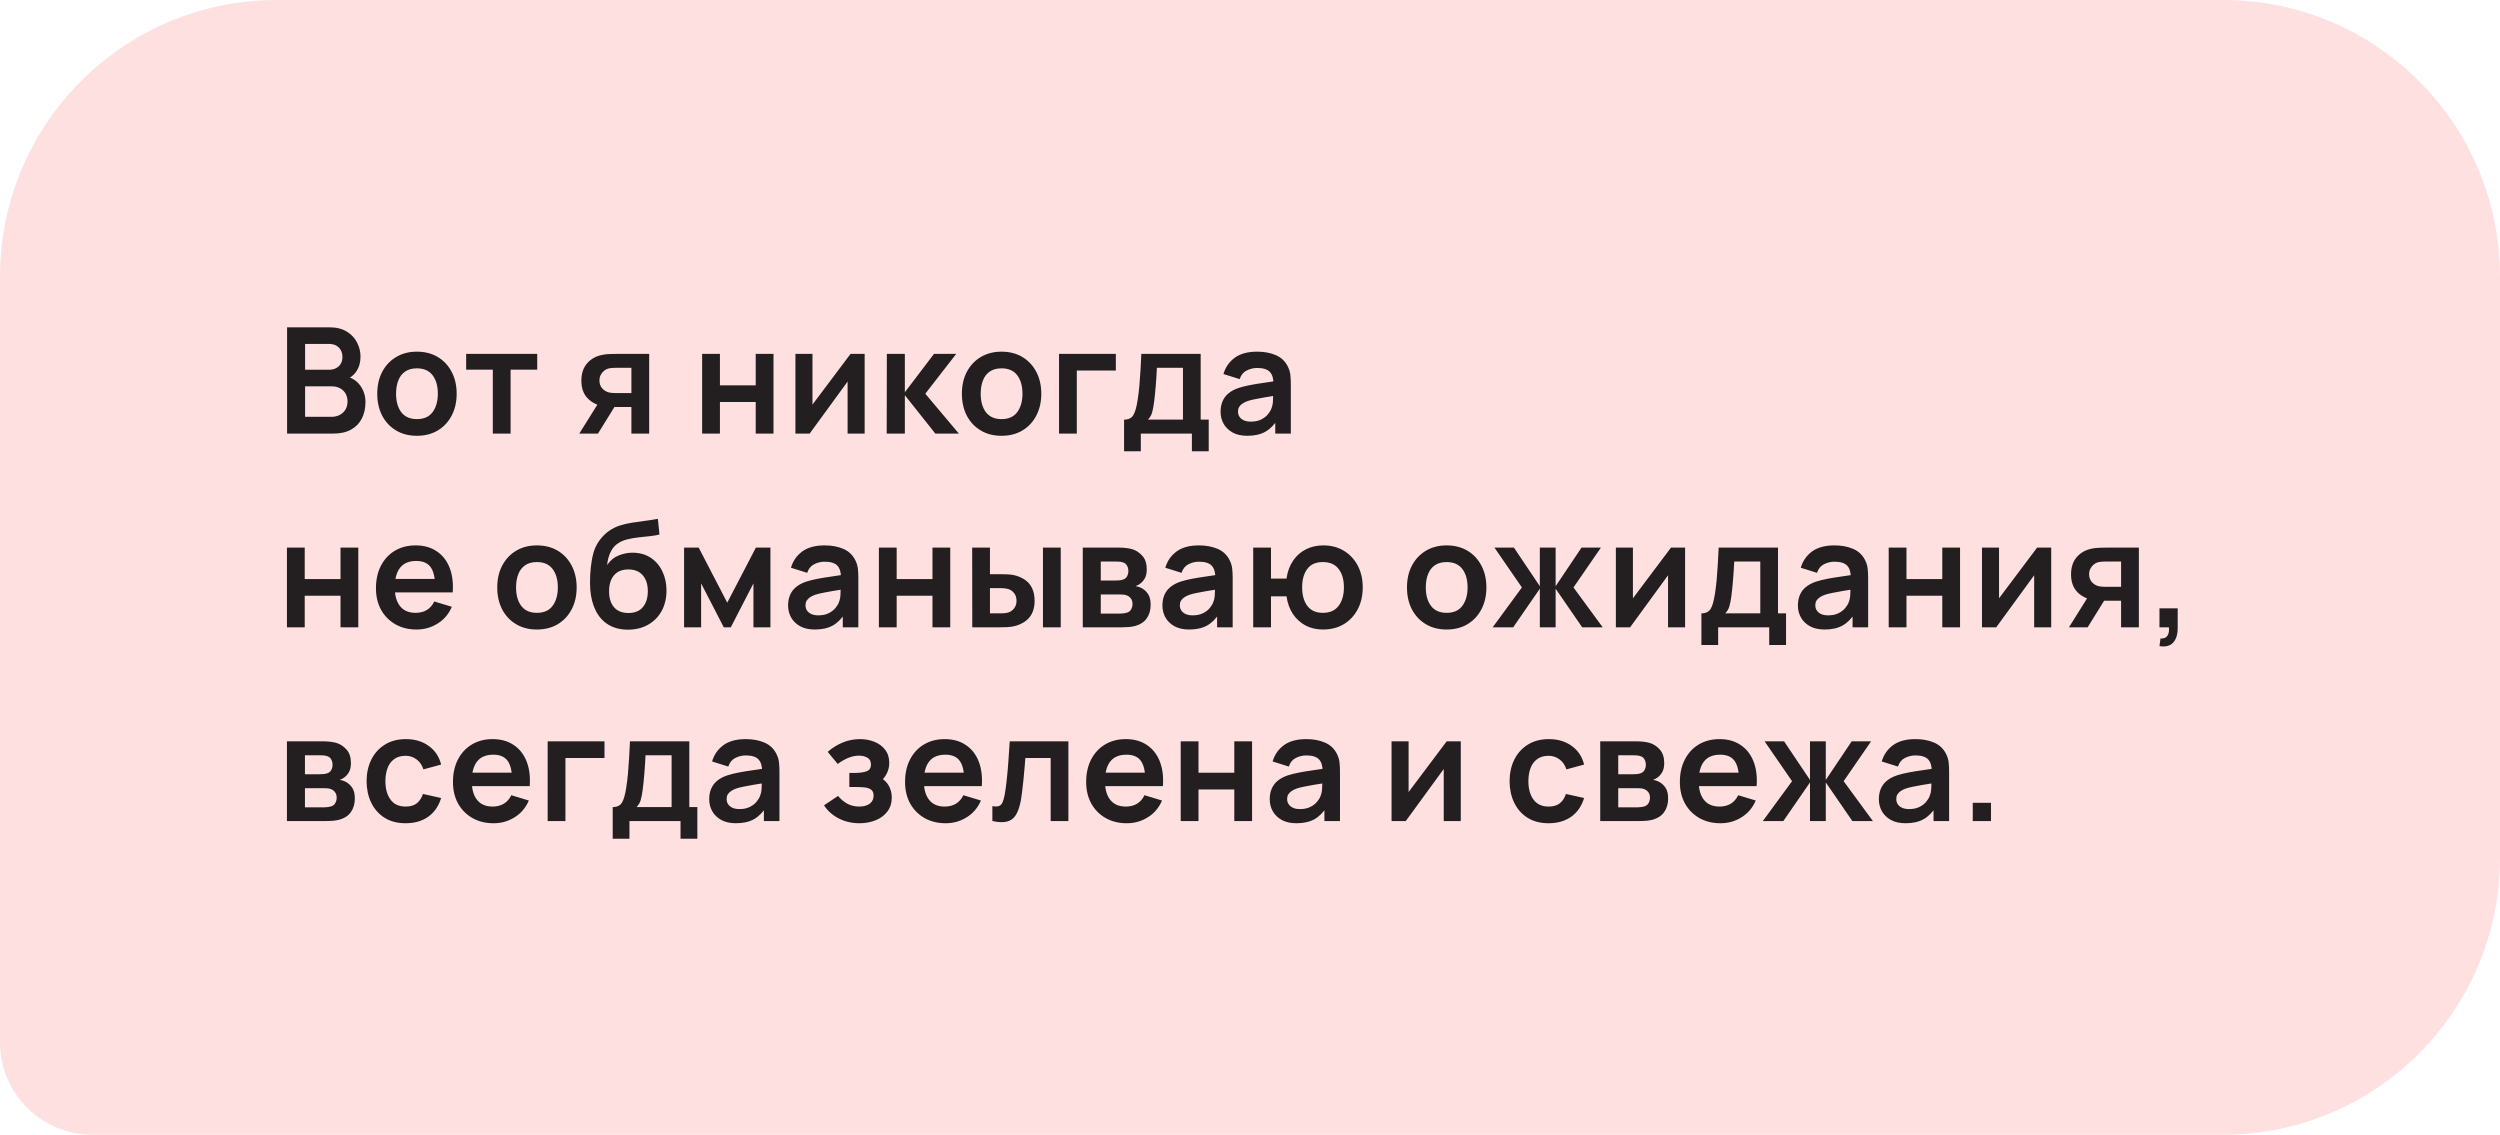
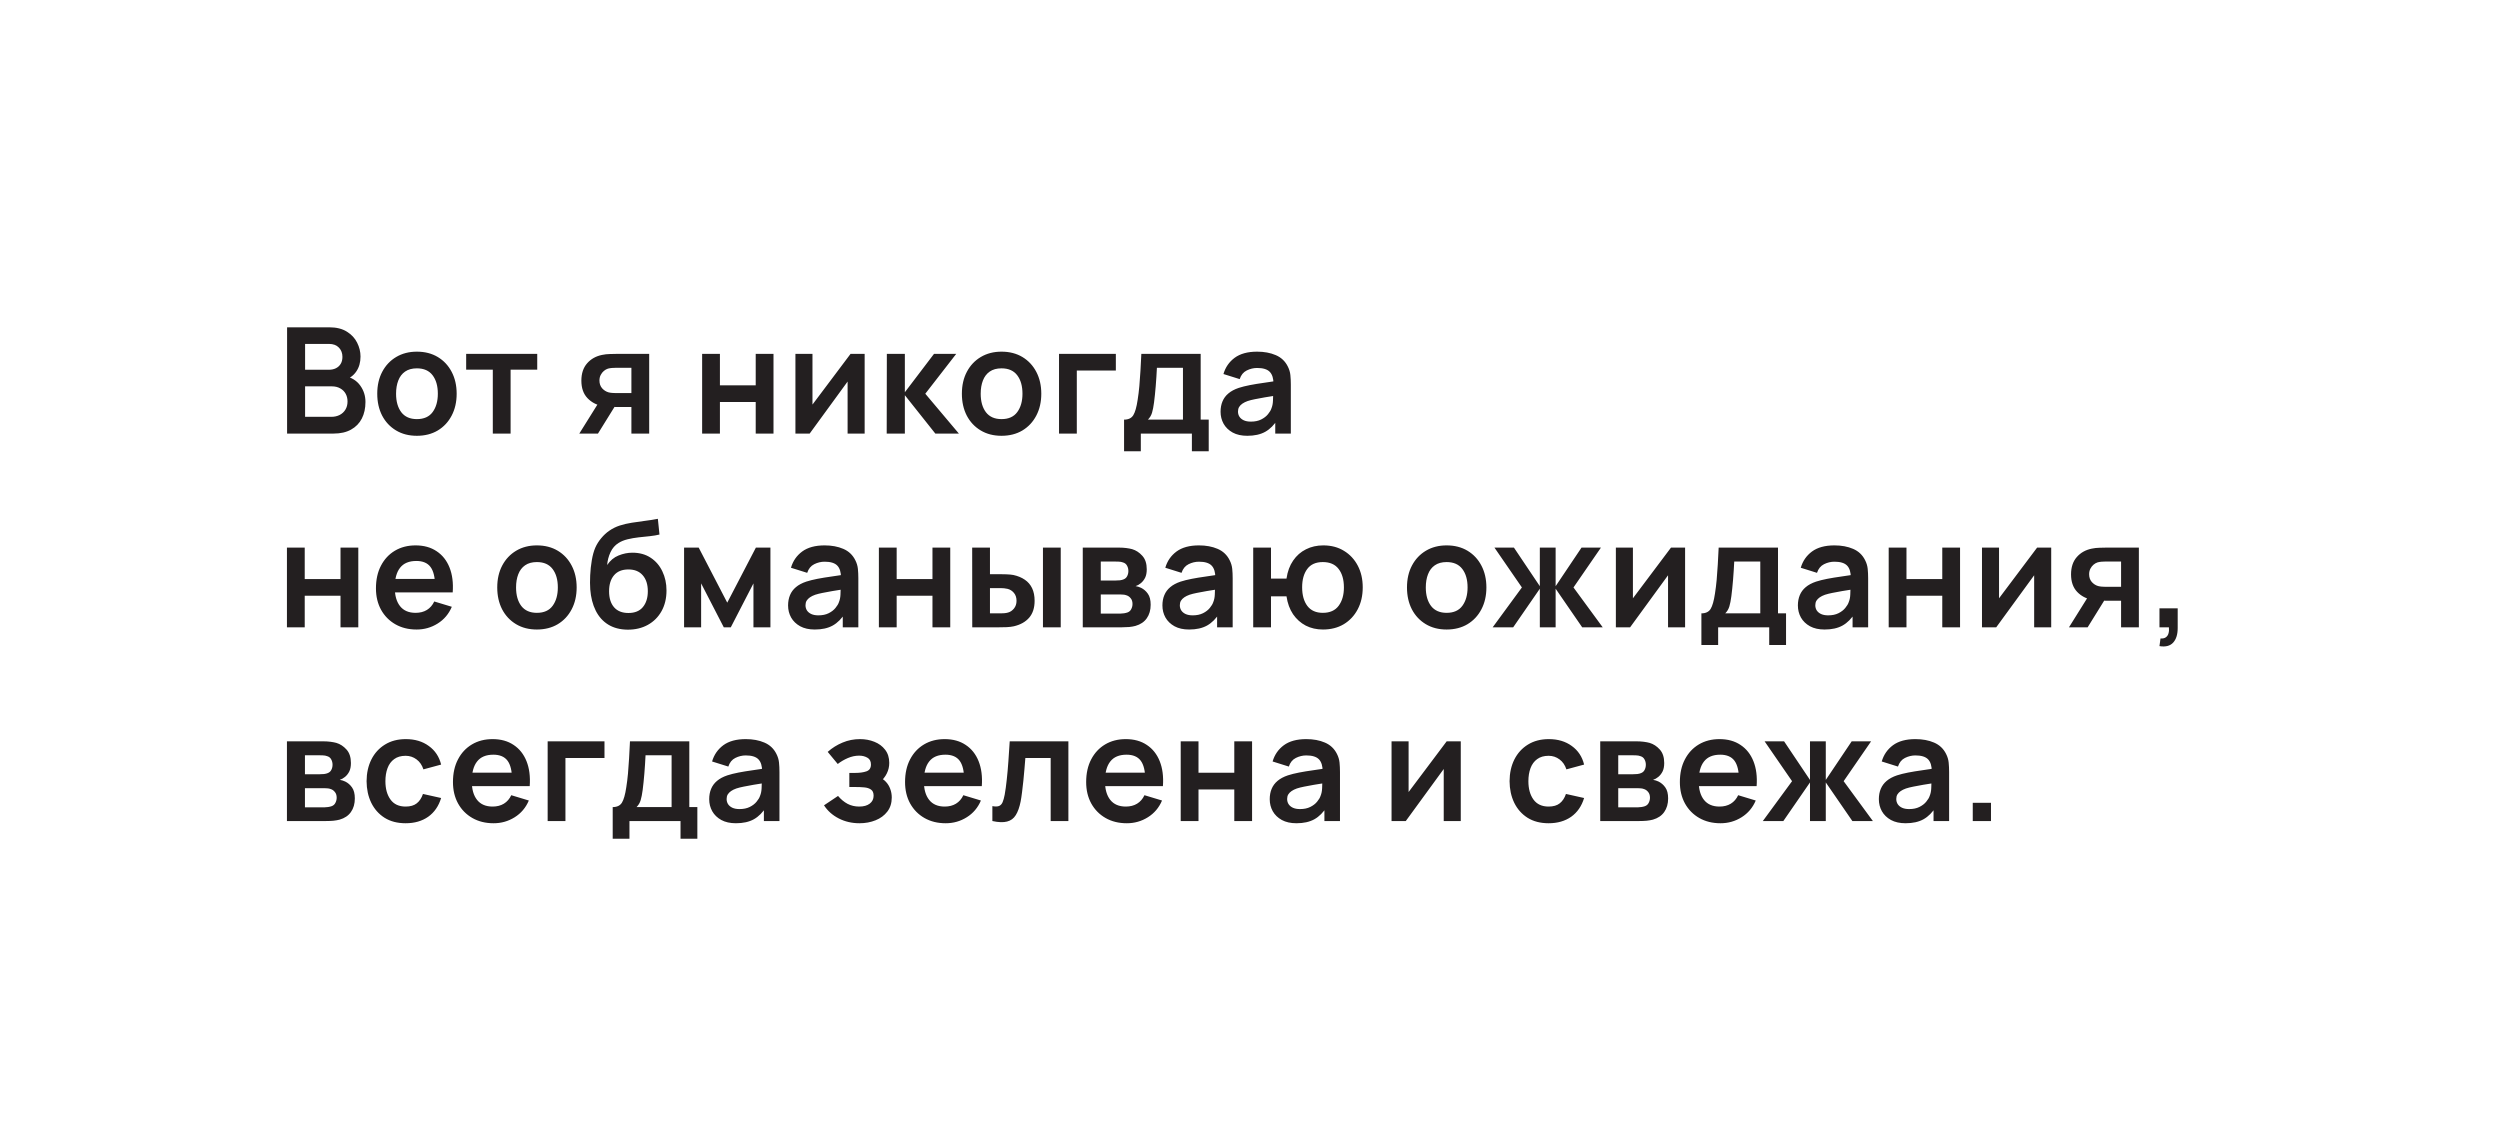
<svg xmlns="http://www.w3.org/2000/svg" width="271" height="123" viewBox="0 0 271 123" fill="none">
-   <path d="M0 30C0 13.431 13.431 0 30 0H241C257.569 0 271 13.431 271 30V93C271 109.569 257.569 123 241 123H10C4.477 123 0 118.523 0 113V30Z" fill="#FFE0E0" />
  <path d="M31.12 47V35.48H35.688C36.467 35.48 37.104 35.637 37.6 35.952C38.101 36.261 38.472 36.659 38.712 37.144C38.957 37.629 39.08 38.131 39.08 38.648C39.08 39.283 38.928 39.821 38.624 40.264C38.325 40.707 37.917 41.005 37.4 41.16V40.76C38.125 40.925 38.675 41.269 39.048 41.792C39.427 42.315 39.616 42.909 39.616 43.576C39.616 44.259 39.485 44.856 39.224 45.368C38.963 45.88 38.573 46.28 38.056 46.568C37.544 46.856 36.909 47 36.152 47H31.12ZM33.072 45.184H35.912C36.248 45.184 36.549 45.117 36.816 44.984C37.083 44.845 37.291 44.653 37.44 44.408C37.595 44.157 37.672 43.861 37.672 43.52C37.672 43.211 37.605 42.933 37.472 42.688C37.339 42.443 37.144 42.248 36.888 42.104C36.632 41.955 36.325 41.88 35.968 41.88H33.072V45.184ZM33.072 40.08H35.664C35.941 40.08 36.189 40.027 36.408 39.92C36.627 39.813 36.8 39.656 36.928 39.448C37.056 39.24 37.12 38.984 37.12 38.68C37.12 38.28 36.992 37.947 36.736 37.68C36.48 37.413 36.123 37.28 35.664 37.28H33.072V40.08ZM45.19 47.24C44.326 47.24 43.571 47.045 42.926 46.656C42.28 46.267 41.779 45.731 41.422 45.048C41.07 44.36 40.894 43.571 40.894 42.68C40.894 41.773 41.075 40.979 41.438 40.296C41.8 39.613 42.304 39.08 42.95 38.696C43.595 38.312 44.342 38.12 45.19 38.12C46.059 38.12 46.816 38.315 47.462 38.704C48.107 39.093 48.608 39.632 48.966 40.32C49.323 41.003 49.502 41.789 49.502 42.68C49.502 43.576 49.32 44.368 48.958 45.056C48.6 45.739 48.099 46.275 47.454 46.664C46.808 47.048 46.054 47.24 45.19 47.24ZM45.19 45.432C45.958 45.432 46.528 45.176 46.902 44.664C47.275 44.152 47.462 43.491 47.462 42.68C47.462 41.843 47.272 41.176 46.894 40.68C46.515 40.179 45.947 39.928 45.19 39.928C44.672 39.928 44.246 40.045 43.91 40.28C43.579 40.509 43.334 40.832 43.174 41.248C43.014 41.659 42.934 42.136 42.934 42.68C42.934 43.517 43.123 44.187 43.502 44.688C43.886 45.184 44.448 45.432 45.19 45.432ZM53.42 47V40.072H50.532V38.36H58.236V40.072H55.349V47H53.42ZM68.444 47V44.12H66.9C66.702 44.12 66.454 44.115 66.156 44.104C65.862 44.093 65.588 44.067 65.332 44.024C64.665 43.901 64.113 43.611 63.676 43.152C63.238 42.688 63.02 42.059 63.02 41.264C63.02 40.485 63.228 39.859 63.644 39.384C64.06 38.909 64.601 38.605 65.268 38.472C65.545 38.413 65.83 38.381 66.124 38.376C66.422 38.365 66.67 38.36 66.868 38.36H70.372V47H68.444ZM62.796 47L64.86 43.696H66.868L64.82 47H62.796ZM66.7 42.608H68.444V39.872H66.7C66.598 39.872 66.476 39.877 66.332 39.888C66.188 39.899 66.044 39.923 65.9 39.96C65.745 40.008 65.598 40.091 65.46 40.208C65.321 40.325 65.206 40.472 65.116 40.648C65.025 40.824 64.98 41.024 64.98 41.248C64.98 41.584 65.076 41.864 65.268 42.088C65.465 42.307 65.694 42.453 65.956 42.528C66.084 42.56 66.214 42.581 66.348 42.592C66.486 42.603 66.604 42.608 66.7 42.608ZM76.111 47V38.36H78.039V41.768H81.919V38.36H83.847V47H81.919V43.576H78.039V47H76.111ZM93.728 38.36V47H91.88V41.36L87.768 47H86.224V38.36H88.072V43.856L92.2 38.36H93.728ZM96.118 47L96.134 38.36H98.086V42.52L101.246 38.36H103.654L100.302 42.68L103.942 47H101.39L98.086 42.84V47H96.118ZM108.564 47.24C107.7 47.24 106.945 47.045 106.3 46.656C105.654 46.267 105.153 45.731 104.796 45.048C104.444 44.36 104.268 43.571 104.268 42.68C104.268 41.773 104.449 40.979 104.812 40.296C105.174 39.613 105.678 39.08 106.324 38.696C106.969 38.312 107.716 38.12 108.564 38.12C109.433 38.12 110.19 38.315 110.836 38.704C111.481 39.093 111.982 39.632 112.34 40.32C112.697 41.003 112.876 41.789 112.876 42.68C112.876 43.576 112.694 44.368 112.332 45.056C111.974 45.739 111.473 46.275 110.828 46.664C110.182 47.048 109.428 47.24 108.564 47.24ZM108.564 45.432C109.332 45.432 109.902 45.176 110.276 44.664C110.649 44.152 110.836 43.491 110.836 42.68C110.836 41.843 110.646 41.176 110.268 40.68C109.889 40.179 109.321 39.928 108.564 39.928C108.046 39.928 107.62 40.045 107.284 40.28C106.953 40.509 106.708 40.832 106.548 41.248C106.388 41.659 106.308 42.136 106.308 42.68C106.308 43.517 106.497 44.187 106.876 44.688C107.26 45.184 107.822 45.432 108.564 45.432ZM114.798 47V38.36H120.958V40.168H116.726V47H114.798ZM121.849 48.92V45.488C122.319 45.488 122.652 45.328 122.849 45.008C123.047 44.688 123.204 44.133 123.321 43.344C123.396 42.875 123.457 42.379 123.505 41.856C123.553 41.333 123.593 40.781 123.625 40.2C123.663 39.619 123.695 39.005 123.721 38.36H130.153V45.488H131.025V48.92H129.201V47H123.665V48.92H121.849ZM124.433 45.488H128.233V39.872H125.409C125.393 40.192 125.375 40.52 125.353 40.856C125.332 41.187 125.308 41.517 125.281 41.848C125.255 42.179 125.225 42.496 125.193 42.8C125.167 43.099 125.135 43.376 125.097 43.632C125.039 44.08 124.967 44.448 124.881 44.736C124.796 45.024 124.647 45.275 124.433 45.488ZM135.206 47.24C134.582 47.24 134.054 47.123 133.622 46.888C133.19 46.648 132.862 46.331 132.638 45.936C132.419 45.541 132.31 45.107 132.31 44.632C132.31 44.216 132.379 43.843 132.518 43.512C132.657 43.176 132.87 42.888 133.158 42.648C133.446 42.403 133.819 42.203 134.278 42.048C134.625 41.936 135.03 41.835 135.494 41.744C135.963 41.653 136.47 41.571 137.014 41.496C137.563 41.416 138.137 41.331 138.734 41.24L138.046 41.632C138.051 41.035 137.918 40.595 137.646 40.312C137.374 40.029 136.915 39.888 136.27 39.888C135.881 39.888 135.505 39.979 135.142 40.16C134.779 40.341 134.526 40.653 134.382 41.096L132.622 40.544C132.835 39.813 133.241 39.227 133.838 38.784C134.441 38.341 135.251 38.12 136.27 38.12C137.038 38.12 137.713 38.245 138.294 38.496C138.881 38.747 139.315 39.157 139.598 39.728C139.753 40.032 139.846 40.344 139.878 40.664C139.91 40.979 139.926 41.323 139.926 41.696V47H138.238V45.128L138.518 45.432C138.129 46.056 137.673 46.515 137.15 46.808C136.633 47.096 135.985 47.24 135.206 47.24ZM135.59 45.704C136.027 45.704 136.401 45.627 136.71 45.472C137.019 45.317 137.265 45.128 137.446 44.904C137.633 44.68 137.758 44.469 137.822 44.272C137.923 44.027 137.979 43.747 137.99 43.432C138.006 43.112 138.014 42.853 138.014 42.656L138.606 42.832C138.025 42.923 137.526 43.003 137.11 43.072C136.694 43.141 136.337 43.208 136.038 43.272C135.739 43.331 135.475 43.397 135.246 43.472C135.022 43.552 134.833 43.645 134.678 43.752C134.523 43.859 134.403 43.981 134.318 44.12C134.238 44.259 134.198 44.421 134.198 44.608C134.198 44.821 134.251 45.011 134.358 45.176C134.465 45.336 134.619 45.464 134.822 45.56C135.03 45.656 135.286 45.704 135.59 45.704ZM31.104 68V59.36H33.032V62.768H36.912V59.36H38.84V68H36.912V64.576H33.032V68H31.104ZM45.161 68.24C44.286 68.24 43.519 68.051 42.857 67.672C42.196 67.293 41.678 66.768 41.305 66.096C40.937 65.424 40.753 64.651 40.753 63.776C40.753 62.832 40.934 62.013 41.297 61.32C41.66 60.621 42.164 60.08 42.809 59.696C43.455 59.312 44.201 59.12 45.049 59.12C45.945 59.12 46.705 59.331 47.329 59.752C47.959 60.168 48.425 60.757 48.729 61.52C49.033 62.283 49.148 63.181 49.073 64.216H47.161V63.512C47.156 62.573 46.99 61.888 46.665 61.456C46.34 61.024 45.828 60.808 45.129 60.808C44.34 60.808 43.753 61.053 43.369 61.544C42.985 62.029 42.793 62.741 42.793 63.68C42.793 64.555 42.985 65.232 43.369 65.712C43.753 66.192 44.313 66.432 45.049 66.432C45.524 66.432 45.932 66.328 46.273 66.12C46.62 65.907 46.886 65.6 47.073 65.2L48.977 65.776C48.647 66.555 48.135 67.16 47.441 67.592C46.753 68.024 45.993 68.24 45.161 68.24ZM42.185 64.216V62.76H48.129V64.216H42.185ZM58.197 68.24C57.333 68.24 56.579 68.045 55.933 67.656C55.288 67.267 54.787 66.731 54.429 66.048C54.077 65.36 53.901 64.571 53.901 63.68C53.901 62.773 54.083 61.979 54.445 61.296C54.808 60.613 55.312 60.08 55.957 59.696C56.603 59.312 57.349 59.12 58.197 59.12C59.067 59.12 59.824 59.315 60.469 59.704C61.115 60.093 61.616 60.632 61.973 61.32C62.331 62.003 62.509 62.789 62.509 63.68C62.509 64.576 62.328 65.368 61.965 66.056C61.608 66.739 61.107 67.275 60.461 67.664C59.816 68.048 59.061 68.24 58.197 68.24ZM58.197 66.432C58.965 66.432 59.536 66.176 59.909 65.664C60.283 65.152 60.469 64.491 60.469 63.68C60.469 62.843 60.28 62.176 59.901 61.68C59.523 61.179 58.955 60.928 58.197 60.928C57.68 60.928 57.253 61.045 56.917 61.28C56.587 61.509 56.341 61.832 56.181 62.248C56.021 62.659 55.941 63.136 55.941 63.68C55.941 64.517 56.131 65.187 56.509 65.688C56.893 66.184 57.456 66.432 58.197 66.432ZM68.024 68.256C67.203 68.245 66.504 68.061 65.928 67.704C65.352 67.347 64.901 66.843 64.576 66.192C64.251 65.541 64.053 64.773 63.984 63.888C63.952 63.435 63.949 62.928 63.976 62.368C64.002 61.808 64.061 61.261 64.152 60.728C64.243 60.195 64.368 59.741 64.528 59.368C64.693 58.995 64.909 58.651 65.176 58.336C65.442 58.016 65.731 57.749 66.04 57.536C66.392 57.291 66.773 57.101 67.184 56.968C67.6 56.835 68.034 56.733 68.488 56.664C68.941 56.589 69.408 56.523 69.888 56.464C70.368 56.405 70.843 56.331 71.312 56.24L71.488 57.944C71.189 58.019 70.843 58.077 70.448 58.12C70.058 58.157 69.653 58.2 69.232 58.248C68.816 58.296 68.418 58.365 68.04 58.456C67.661 58.547 67.333 58.68 67.056 58.856C66.672 59.091 66.379 59.427 66.176 59.864C65.973 60.301 65.853 60.763 65.816 61.248C66.147 60.757 66.557 60.413 67.048 60.216C67.544 60.013 68.045 59.912 68.552 59.912C69.32 59.912 69.978 60.093 70.528 60.456C71.082 60.819 71.507 61.312 71.8 61.936C72.099 62.555 72.248 63.245 72.248 64.008C72.248 64.861 72.069 65.608 71.712 66.248C71.355 66.888 70.859 67.384 70.224 67.736C69.589 68.088 68.856 68.261 68.024 68.256ZM68.12 66.448C68.813 66.448 69.336 66.235 69.688 65.808C70.045 65.376 70.224 64.803 70.224 64.088C70.224 63.357 70.04 62.781 69.672 62.36C69.309 61.939 68.792 61.728 68.12 61.728C67.437 61.728 66.917 61.939 66.56 62.36C66.203 62.781 66.024 63.357 66.024 64.088C66.024 64.835 66.205 65.416 66.568 65.832C66.93 66.243 67.448 66.448 68.12 66.448ZM74.154 68V59.36H75.738L78.834 65.328L81.938 59.36H83.514V68H81.674V63.24L79.218 68H78.458L76.002 63.24V68H74.154ZM88.324 68.24C87.7 68.24 87.172 68.123 86.74 67.888C86.308 67.648 85.98 67.331 85.756 66.936C85.537 66.541 85.428 66.107 85.428 65.632C85.428 65.216 85.498 64.843 85.636 64.512C85.775 64.176 85.988 63.888 86.276 63.648C86.564 63.403 86.938 63.203 87.396 63.048C87.743 62.936 88.148 62.835 88.612 62.744C89.082 62.653 89.588 62.571 90.132 62.496C90.681 62.416 91.255 62.331 91.852 62.24L91.164 62.632C91.169 62.035 91.036 61.595 90.764 61.312C90.492 61.029 90.034 60.888 89.388 60.888C88.999 60.888 88.623 60.979 88.26 61.16C87.897 61.341 87.644 61.653 87.5 62.096L85.74 61.544C85.954 60.813 86.359 60.227 86.956 59.784C87.559 59.341 88.37 59.12 89.388 59.12C90.156 59.12 90.831 59.245 91.412 59.496C91.999 59.747 92.433 60.157 92.716 60.728C92.871 61.032 92.964 61.344 92.996 61.664C93.028 61.979 93.044 62.323 93.044 62.696V68H91.356V66.128L91.636 66.432C91.247 67.056 90.791 67.515 90.268 67.808C89.751 68.096 89.103 68.24 88.324 68.24ZM88.708 66.704C89.145 66.704 89.519 66.627 89.828 66.472C90.138 66.317 90.383 66.128 90.564 65.904C90.751 65.68 90.876 65.469 90.94 65.272C91.041 65.027 91.097 64.747 91.108 64.432C91.124 64.112 91.132 63.853 91.132 63.656L91.724 63.832C91.143 63.923 90.644 64.003 90.228 64.072C89.812 64.141 89.455 64.208 89.156 64.272C88.858 64.331 88.594 64.397 88.364 64.472C88.14 64.552 87.951 64.645 87.796 64.752C87.641 64.859 87.522 64.981 87.436 65.12C87.356 65.259 87.316 65.421 87.316 65.608C87.316 65.821 87.37 66.011 87.476 66.176C87.583 66.336 87.737 66.464 87.94 66.56C88.148 66.656 88.404 66.704 88.708 66.704ZM95.271 68V59.36H97.199V62.768H101.079V59.36H103.007V68H101.079V64.576H97.199V68H95.271ZM105.392 68L105.384 59.36H107.312V62.24H108.28C108.52 62.24 108.789 62.245 109.088 62.256C109.392 62.267 109.645 62.291 109.848 62.328C110.333 62.435 110.747 62.605 111.088 62.84C111.435 63.075 111.699 63.381 111.88 63.76C112.061 64.139 112.152 64.595 112.152 65.128C112.152 65.891 111.955 66.501 111.56 66.96C111.165 67.413 110.613 67.723 109.904 67.888C109.696 67.936 109.437 67.968 109.128 67.984C108.819 67.995 108.544 68 108.304 68H105.392ZM107.312 66.488H108.472C108.589 66.488 108.72 66.483 108.864 66.472C109.008 66.461 109.144 66.437 109.272 66.4C109.512 66.336 109.725 66.192 109.912 65.968C110.099 65.739 110.192 65.459 110.192 65.128C110.192 64.781 110.099 64.496 109.912 64.272C109.725 64.048 109.496 63.901 109.224 63.832C109.096 63.8 108.965 63.779 108.832 63.768C108.704 63.757 108.584 63.752 108.472 63.752H107.312V66.488ZM113.056 68V59.36H114.984V68H113.056ZM117.372 68V59.36H121.3C121.583 59.36 121.847 59.376 122.092 59.408C122.337 59.44 122.548 59.48 122.724 59.528C123.14 59.651 123.508 59.891 123.828 60.248C124.148 60.6 124.308 61.088 124.308 61.712C124.308 62.08 124.249 62.384 124.132 62.624C124.015 62.859 123.86 63.056 123.668 63.216C123.577 63.291 123.484 63.355 123.388 63.408C123.292 63.461 123.196 63.504 123.1 63.536C123.308 63.568 123.505 63.629 123.692 63.72C123.985 63.864 124.231 64.077 124.428 64.36C124.631 64.643 124.732 65.04 124.732 65.552C124.732 66.133 124.591 66.624 124.308 67.024C124.031 67.419 123.623 67.693 123.084 67.848C122.887 67.901 122.66 67.941 122.404 67.968C122.148 67.989 121.887 68 121.62 68H117.372ZM119.324 66.512H121.484C121.596 66.512 121.719 66.501 121.852 66.48C121.985 66.459 122.105 66.429 122.212 66.392C122.404 66.323 122.543 66.2 122.628 66.024C122.719 65.848 122.764 65.664 122.764 65.472C122.764 65.211 122.697 65.003 122.564 64.848C122.436 64.688 122.281 64.581 122.1 64.528C121.993 64.485 121.876 64.461 121.748 64.456C121.625 64.445 121.524 64.44 121.444 64.44H119.324V66.512ZM119.324 62.928H120.924C121.089 62.928 121.249 62.92 121.404 62.904C121.564 62.883 121.697 62.848 121.804 62.8C121.98 62.731 122.108 62.613 122.188 62.448C122.273 62.283 122.316 62.099 122.316 61.896C122.316 61.683 122.268 61.491 122.172 61.32C122.081 61.144 121.935 61.027 121.732 60.968C121.599 60.915 121.436 60.885 121.244 60.88C121.057 60.875 120.937 60.872 120.884 60.872H119.324V62.928ZM128.902 68.24C128.278 68.24 127.75 68.123 127.318 67.888C126.886 67.648 126.558 67.331 126.334 66.936C126.115 66.541 126.006 66.107 126.006 65.632C126.006 65.216 126.075 64.843 126.214 64.512C126.352 64.176 126.566 63.888 126.854 63.648C127.142 63.403 127.515 63.203 127.974 63.048C128.32 62.936 128.726 62.835 129.19 62.744C129.659 62.653 130.166 62.571 130.71 62.496C131.259 62.416 131.832 62.331 132.43 62.24L131.742 62.632C131.747 62.035 131.614 61.595 131.342 61.312C131.07 61.029 130.611 60.888 129.966 60.888C129.576 60.888 129.2 60.979 128.838 61.16C128.475 61.341 128.222 61.653 128.078 62.096L126.318 61.544C126.531 60.813 126.936 60.227 127.534 59.784C128.136 59.341 128.947 59.12 129.966 59.12C130.734 59.12 131.408 59.245 131.99 59.496C132.576 59.747 133.011 60.157 133.294 60.728C133.448 61.032 133.542 61.344 133.574 61.664C133.606 61.979 133.622 62.323 133.622 62.696V68H131.934V66.128L132.214 66.432C131.824 67.056 131.368 67.515 130.846 67.808C130.328 68.096 129.68 68.24 128.902 68.24ZM129.286 66.704C129.723 66.704 130.096 66.627 130.406 66.472C130.715 66.317 130.96 66.128 131.142 65.904C131.328 65.68 131.454 65.469 131.518 65.272C131.619 65.027 131.675 64.747 131.686 64.432C131.702 64.112 131.71 63.853 131.71 63.656L132.302 63.832C131.72 63.923 131.222 64.003 130.806 64.072C130.39 64.141 130.032 64.208 129.734 64.272C129.435 64.331 129.171 64.397 128.942 64.472C128.718 64.552 128.528 64.645 128.374 64.752C128.219 64.859 128.099 64.981 128.014 65.12C127.934 65.259 127.894 65.421 127.894 65.608C127.894 65.821 127.947 66.011 128.054 66.176C128.16 66.336 128.315 66.464 128.518 66.56C128.726 66.656 128.982 66.704 129.286 66.704ZM143.408 68.24C142.72 68.24 142.099 68.099 141.544 67.816C140.995 67.528 140.536 67.117 140.168 66.584C139.806 66.045 139.568 65.397 139.456 64.64H137.776V68H135.848V59.36H137.776V62.72H139.456C139.568 61.952 139.808 61.301 140.176 60.768C140.544 60.229 141.008 59.821 141.568 59.544C142.128 59.261 142.755 59.12 143.448 59.12C144.302 59.12 145.048 59.317 145.688 59.712C146.328 60.101 146.827 60.637 147.184 61.32C147.542 62.003 147.72 62.784 147.72 63.664C147.72 64.565 147.539 65.36 147.176 66.048C146.814 66.736 146.31 67.275 145.664 67.664C145.019 68.048 144.267 68.24 143.408 68.24ZM143.392 66.432C144.16 66.432 144.734 66.176 145.112 65.664C145.491 65.152 145.68 64.491 145.68 63.68C145.68 62.832 145.488 62.163 145.104 61.672C144.726 61.176 144.155 60.928 143.392 60.928C142.635 60.928 142.072 61.179 141.704 61.68C141.336 62.176 141.152 62.837 141.152 63.664C141.152 64.512 141.342 65.187 141.72 65.688C142.099 66.184 142.656 66.432 143.392 66.432ZM156.813 68.24C155.949 68.24 155.194 68.045 154.549 67.656C153.904 67.267 153.402 66.731 153.045 66.048C152.693 65.36 152.517 64.571 152.517 63.68C152.517 62.773 152.698 61.979 153.061 61.296C153.424 60.613 153.928 60.08 154.573 59.696C155.218 59.312 155.965 59.12 156.813 59.12C157.682 59.12 158.44 59.315 159.085 59.704C159.73 60.093 160.232 60.632 160.589 61.32C160.946 62.003 161.125 62.789 161.125 63.68C161.125 64.576 160.944 65.368 160.581 66.056C160.224 66.739 159.722 67.275 159.077 67.664C158.432 68.048 157.677 68.24 156.813 68.24ZM156.813 66.432C157.581 66.432 158.152 66.176 158.525 65.664C158.898 65.152 159.085 64.491 159.085 63.68C159.085 62.843 158.896 62.176 158.517 61.68C158.138 61.179 157.57 60.928 156.813 60.928C156.296 60.928 155.869 61.045 155.533 61.28C155.202 61.509 154.957 61.832 154.797 62.248C154.637 62.659 154.557 63.136 154.557 63.68C154.557 64.517 154.746 65.187 155.125 65.688C155.509 66.184 156.072 66.432 156.813 66.432ZM161.806 68L164.974 63.68L161.998 59.36H164.11L166.918 63.544V59.36H168.63V63.544L171.438 59.36H173.542L170.566 63.68L173.734 68H171.51L168.63 63.816V68H166.918V63.816L164.03 68H161.806ZM182.664 59.36V68H180.816V62.36L176.704 68H175.16V59.36H177.008V64.856L181.136 59.36H182.664ZM184.431 69.92V66.488C184.9 66.488 185.233 66.328 185.431 66.008C185.628 65.688 185.785 65.133 185.903 64.344C185.977 63.875 186.039 63.379 186.087 62.856C186.135 62.333 186.175 61.781 186.207 61.2C186.244 60.619 186.276 60.005 186.303 59.36H192.735V66.488H193.607V69.92H191.783V68H186.247V69.92H184.431ZM187.015 66.488H190.815V60.872H187.991C187.975 61.192 187.956 61.52 187.935 61.856C187.913 62.187 187.889 62.517 187.863 62.848C187.836 63.179 187.807 63.496 187.775 63.8C187.748 64.099 187.716 64.376 187.679 64.632C187.62 65.08 187.548 65.448 187.463 65.736C187.377 66.024 187.228 66.275 187.015 66.488ZM197.787 68.24C197.163 68.24 196.635 68.123 196.203 67.888C195.771 67.648 195.443 67.331 195.219 66.936C195.001 66.541 194.891 66.107 194.891 65.632C194.891 65.216 194.961 64.843 195.099 64.512C195.238 64.176 195.451 63.888 195.739 63.648C196.027 63.403 196.401 63.203 196.859 63.048C197.206 62.936 197.611 62.835 198.075 62.744C198.545 62.653 199.051 62.571 199.595 62.496C200.145 62.416 200.718 62.331 201.315 62.24L200.627 62.632C200.633 62.035 200.499 61.595 200.227 61.312C199.955 61.029 199.497 60.888 198.851 60.888C198.462 60.888 198.086 60.979 197.723 61.16C197.361 61.341 197.107 61.653 196.963 62.096L195.203 61.544C195.417 60.813 195.822 60.227 196.419 59.784C197.022 59.341 197.833 59.12 198.851 59.12C199.619 59.12 200.294 59.245 200.875 59.496C201.462 59.747 201.897 60.157 202.179 60.728C202.334 61.032 202.427 61.344 202.459 61.664C202.491 61.979 202.507 62.323 202.507 62.696V68H200.819V66.128L201.099 66.432C200.71 67.056 200.254 67.515 199.731 67.808C199.214 68.096 198.566 68.24 197.787 68.24ZM198.171 66.704C198.609 66.704 198.982 66.627 199.291 66.472C199.601 66.317 199.846 66.128 200.027 65.904C200.214 65.68 200.339 65.469 200.403 65.272C200.505 65.027 200.561 64.747 200.571 64.432C200.587 64.112 200.595 63.853 200.595 63.656L201.187 63.832C200.606 63.923 200.107 64.003 199.691 64.072C199.275 64.141 198.918 64.208 198.619 64.272C198.321 64.331 198.057 64.397 197.827 64.472C197.603 64.552 197.414 64.645 197.259 64.752C197.105 64.859 196.985 64.981 196.899 65.12C196.819 65.259 196.779 65.421 196.779 65.608C196.779 65.821 196.833 66.011 196.939 66.176C197.046 66.336 197.201 66.464 197.403 66.56C197.611 66.656 197.867 66.704 198.171 66.704ZM204.734 68V59.36H206.662V62.768H210.542V59.36H212.47V68H210.542V64.576H206.662V68H204.734ZM222.351 59.36V68H220.503V62.36L216.391 68H214.847V59.36H216.695V64.856L220.823 59.36H222.351ZM229.925 68V65.12H228.381C228.184 65.12 227.936 65.115 227.637 65.104C227.344 65.093 227.069 65.067 226.813 65.024C226.147 64.901 225.595 64.611 225.157 64.152C224.72 63.688 224.501 63.059 224.501 62.264C224.501 61.485 224.709 60.859 225.125 60.384C225.541 59.909 226.083 59.605 226.749 59.472C227.027 59.413 227.312 59.381 227.605 59.376C227.904 59.365 228.152 59.36 228.349 59.36H231.853V68H229.925ZM224.277 68L226.341 64.696H228.349L226.301 68H224.277ZM228.181 63.608H229.925V60.872H228.181C228.08 60.872 227.957 60.877 227.813 60.888C227.669 60.899 227.525 60.923 227.381 60.96C227.227 61.008 227.08 61.091 226.941 61.208C226.803 61.325 226.688 61.472 226.597 61.648C226.507 61.824 226.461 62.024 226.461 62.248C226.461 62.584 226.557 62.864 226.749 63.088C226.947 63.307 227.176 63.453 227.437 63.528C227.565 63.56 227.696 63.581 227.829 63.592C227.968 63.603 228.085 63.608 228.181 63.608ZM234.086 70.04L234.198 69.208C234.443 69.229 234.638 69.187 234.782 69.08C234.926 68.979 235.022 68.832 235.07 68.64C235.123 68.453 235.136 68.24 235.11 68H234.086V65.944H236.062V68.08C236.062 68.779 235.896 69.307 235.566 69.664C235.235 70.021 234.742 70.147 234.086 70.04ZM31.104 89V80.36H35.032C35.315 80.36 35.579 80.376 35.824 80.408C36.069 80.44 36.28 80.48 36.456 80.528C36.872 80.651 37.24 80.891 37.56 81.248C37.88 81.6 38.04 82.088 38.04 82.712C38.04 83.08 37.981 83.384 37.864 83.624C37.747 83.859 37.592 84.056 37.4 84.216C37.309 84.291 37.216 84.355 37.12 84.408C37.024 84.461 36.928 84.504 36.832 84.536C37.04 84.568 37.237 84.629 37.424 84.72C37.717 84.864 37.963 85.077 38.16 85.36C38.363 85.643 38.464 86.04 38.464 86.552C38.464 87.133 38.323 87.624 38.04 88.024C37.763 88.419 37.355 88.693 36.816 88.848C36.619 88.901 36.392 88.941 36.136 88.968C35.88 88.989 35.619 89 35.352 89H31.104ZM33.056 87.512H35.216C35.328 87.512 35.451 87.501 35.584 87.48C35.717 87.459 35.837 87.429 35.944 87.392C36.136 87.323 36.275 87.2 36.36 87.024C36.451 86.848 36.496 86.664 36.496 86.472C36.496 86.211 36.429 86.003 36.296 85.848C36.168 85.688 36.013 85.581 35.832 85.528C35.725 85.485 35.608 85.461 35.48 85.456C35.357 85.445 35.256 85.44 35.176 85.44H33.056V87.512ZM33.056 83.928H34.656C34.821 83.928 34.981 83.92 35.136 83.904C35.296 83.883 35.429 83.848 35.536 83.8C35.712 83.731 35.84 83.613 35.92 83.448C36.005 83.283 36.048 83.099 36.048 82.896C36.048 82.683 36 82.491 35.904 82.32C35.813 82.144 35.667 82.027 35.464 81.968C35.331 81.915 35.168 81.885 34.976 81.88C34.789 81.875 34.669 81.872 34.616 81.872H33.056V83.928ZM43.969 89.24C43.079 89.24 42.319 89.043 41.69 88.648C41.06 88.248 40.578 87.704 40.242 87.016C39.911 86.328 39.743 85.549 39.737 84.68C39.743 83.795 39.916 83.011 40.258 82.328C40.604 81.64 41.095 81.101 41.73 80.712C42.364 80.317 43.119 80.12 43.993 80.12C44.975 80.12 45.804 80.368 46.481 80.864C47.164 81.355 47.609 82.027 47.818 82.88L45.898 83.4C45.748 82.936 45.5 82.576 45.154 82.32C44.807 82.059 44.412 81.928 43.969 81.928C43.468 81.928 43.055 82.048 42.73 82.288C42.404 82.523 42.164 82.848 42.01 83.264C41.855 83.68 41.778 84.152 41.778 84.68C41.778 85.501 41.962 86.165 42.33 86.672C42.697 87.179 43.244 87.432 43.969 87.432C44.481 87.432 44.884 87.315 45.178 87.08C45.476 86.845 45.7 86.507 45.849 86.064L47.818 86.504C47.551 87.384 47.084 88.061 46.417 88.536C45.751 89.005 44.935 89.24 43.969 89.24ZM53.509 89.24C52.634 89.24 51.866 89.051 51.205 88.672C50.543 88.293 50.026 87.768 49.653 87.096C49.285 86.424 49.101 85.651 49.101 84.776C49.101 83.832 49.282 83.013 49.645 82.32C50.007 81.621 50.511 81.08 51.157 80.696C51.802 80.312 52.549 80.12 53.397 80.12C54.293 80.12 55.053 80.331 55.677 80.752C56.306 81.168 56.773 81.757 57.077 82.52C57.381 83.283 57.495 84.181 57.421 85.216H55.509V84.512C55.503 83.573 55.338 82.888 55.013 82.456C54.687 82.024 54.175 81.808 53.477 81.808C52.687 81.808 52.101 82.053 51.717 82.544C51.333 83.029 51.141 83.741 51.141 84.68C51.141 85.555 51.333 86.232 51.717 86.712C52.101 87.192 52.661 87.432 53.397 87.432C53.871 87.432 54.279 87.328 54.621 87.12C54.967 86.907 55.234 86.6 55.421 86.2L57.325 86.776C56.994 87.555 56.482 88.16 55.789 88.592C55.101 89.024 54.341 89.24 53.509 89.24ZM50.533 85.216V83.76H56.477V85.216H50.533ZM59.366 89V80.36H65.526V82.168H61.294V89H59.366ZM66.417 90.92V87.488C66.886 87.488 67.219 87.328 67.417 87.008C67.614 86.688 67.772 86.133 67.889 85.344C67.963 84.875 68.025 84.379 68.073 83.856C68.121 83.333 68.161 82.781 68.193 82.2C68.23 81.619 68.262 81.005 68.289 80.36H74.721V87.488H75.593V90.92H73.769V89H68.233V90.92H66.417ZM69.001 87.488H72.801V81.872H69.977C69.961 82.192 69.942 82.52 69.921 82.856C69.9 83.187 69.876 83.517 69.849 83.848C69.822 84.179 69.793 84.496 69.761 84.8C69.734 85.099 69.702 85.376 69.665 85.632C69.606 86.08 69.534 86.448 69.449 86.736C69.364 87.024 69.214 87.275 69.001 87.488ZM79.773 89.24C79.15 89.24 78.621 89.123 78.189 88.888C77.757 88.648 77.43 88.331 77.206 87.936C76.987 87.541 76.877 87.107 76.877 86.632C76.877 86.216 76.947 85.843 77.085 85.512C77.224 85.176 77.438 84.888 77.725 84.648C78.013 84.403 78.387 84.203 78.846 84.048C79.192 83.936 79.597 83.835 80.061 83.744C80.531 83.653 81.037 83.571 81.582 83.496C82.131 83.416 82.704 83.331 83.302 83.24L82.614 83.632C82.619 83.035 82.486 82.595 82.213 82.312C81.942 82.029 81.483 81.888 80.838 81.888C80.448 81.888 80.072 81.979 79.71 82.16C79.347 82.341 79.094 82.653 78.95 83.096L77.189 82.544C77.403 81.813 77.808 81.227 78.406 80.784C79.008 80.341 79.819 80.12 80.838 80.12C81.606 80.12 82.28 80.245 82.862 80.496C83.448 80.747 83.883 81.157 84.165 81.728C84.32 82.032 84.413 82.344 84.445 82.664C84.478 82.979 84.493 83.323 84.493 83.696V89H82.805V87.128L83.085 87.432C82.696 88.056 82.24 88.515 81.718 88.808C81.2 89.096 80.552 89.24 79.773 89.24ZM80.157 87.704C80.595 87.704 80.968 87.627 81.278 87.472C81.587 87.317 81.832 87.128 82.013 86.904C82.2 86.68 82.326 86.469 82.389 86.272C82.491 86.027 82.547 85.747 82.558 85.432C82.573 85.112 82.582 84.853 82.582 84.656L83.174 84.832C82.592 84.923 82.094 85.003 81.677 85.072C81.261 85.141 80.904 85.208 80.606 85.272C80.307 85.331 80.043 85.397 79.814 85.472C79.59 85.552 79.4 85.645 79.246 85.752C79.091 85.859 78.971 85.981 78.885 86.12C78.805 86.259 78.766 86.421 78.766 86.608C78.766 86.821 78.819 87.011 78.925 87.176C79.032 87.336 79.187 87.464 79.389 87.56C79.597 87.656 79.853 87.704 80.157 87.704ZM93.171 89.24C92.35 89.24 91.601 89.067 90.923 88.72C90.246 88.373 89.713 87.899 89.323 87.296L90.843 86.28C91.153 86.648 91.497 86.933 91.875 87.136C92.254 87.333 92.675 87.432 93.139 87.432C93.625 87.432 94.006 87.325 94.283 87.112C94.561 86.899 94.699 86.613 94.699 86.256C94.699 85.941 94.606 85.72 94.419 85.592C94.233 85.459 93.987 85.379 93.683 85.352C93.379 85.325 93.054 85.312 92.707 85.312H92.067V83.784H92.699C93.185 83.784 93.59 83.728 93.915 83.616C94.246 83.504 94.411 83.256 94.411 82.872C94.411 82.525 94.283 82.28 94.027 82.136C93.771 81.987 93.473 81.912 93.131 81.912C92.715 81.912 92.305 82 91.899 82.176C91.494 82.352 91.131 82.565 90.811 82.816L89.723 81.504C90.203 81.077 90.739 80.741 91.331 80.496C91.923 80.245 92.555 80.12 93.227 80.12C93.782 80.12 94.299 80.216 94.779 80.408C95.265 80.6 95.654 80.888 95.947 81.272C96.246 81.656 96.395 82.131 96.395 82.696C96.395 83.101 96.307 83.483 96.131 83.84C95.961 84.197 95.686 84.536 95.307 84.856L95.283 84.232C95.577 84.355 95.825 84.525 96.027 84.744C96.235 84.963 96.393 85.219 96.499 85.512C96.611 85.805 96.667 86.117 96.667 86.448C96.667 87.051 96.507 87.56 96.187 87.976C95.867 88.392 95.441 88.707 94.907 88.92C94.379 89.133 93.801 89.24 93.171 89.24ZM102.515 89.24C101.641 89.24 100.873 89.051 100.211 88.672C99.55 88.293 99.033 87.768 98.659 87.096C98.291 86.424 98.108 85.651 98.108 84.776C98.108 83.832 98.289 83.013 98.651 82.32C99.014 81.621 99.518 81.08 100.163 80.696C100.809 80.312 101.555 80.12 102.403 80.12C103.299 80.12 104.059 80.331 104.683 80.752C105.313 81.168 105.779 81.757 106.083 82.52C106.387 83.283 106.502 84.181 106.427 85.216H104.515V84.512C104.51 83.573 104.345 82.888 104.019 82.456C103.694 82.024 103.182 81.808 102.483 81.808C101.694 81.808 101.107 82.053 100.723 82.544C100.339 83.029 100.147 83.741 100.147 84.68C100.147 85.555 100.339 86.232 100.723 86.712C101.107 87.192 101.667 87.432 102.403 87.432C102.878 87.432 103.286 87.328 103.627 87.12C103.974 86.907 104.241 86.6 104.427 86.2L106.331 86.776C106.001 87.555 105.489 88.16 104.795 88.592C104.107 89.024 103.347 89.24 102.515 89.24ZM99.54 85.216V83.76H105.483V85.216H99.54ZM107.573 89V87.384C107.887 87.443 108.13 87.437 108.301 87.368C108.471 87.293 108.599 87.155 108.685 86.952C108.77 86.749 108.845 86.48 108.909 86.144C108.994 85.669 109.069 85.123 109.133 84.504C109.202 83.885 109.261 83.224 109.309 82.52C109.362 81.816 109.41 81.096 109.453 80.36H115.813V89H113.893V82.168H111.149C111.122 82.515 111.09 82.904 111.053 83.336C111.015 83.763 110.975 84.195 110.933 84.632C110.89 85.069 110.842 85.485 110.789 85.88C110.741 86.269 110.69 86.603 110.637 86.88C110.514 87.504 110.338 87.997 110.109 88.36C109.885 88.723 109.57 88.955 109.165 89.056C108.759 89.163 108.229 89.144 107.573 89ZM122.148 89.24C121.273 89.24 120.505 89.051 119.844 88.672C119.183 88.293 118.665 87.768 118.292 87.096C117.924 86.424 117.74 85.651 117.74 84.776C117.74 83.832 117.921 83.013 118.284 82.32C118.647 81.621 119.151 81.08 119.796 80.696C120.441 80.312 121.188 80.12 122.036 80.12C122.932 80.12 123.692 80.331 124.316 80.752C124.945 81.168 125.412 81.757 125.716 82.52C126.02 83.283 126.135 84.181 126.06 85.216H124.148V84.512C124.143 83.573 123.977 82.888 123.652 82.456C123.327 82.024 122.815 81.808 122.116 81.808C121.327 81.808 120.74 82.053 120.356 82.544C119.972 83.029 119.78 83.741 119.78 84.68C119.78 85.555 119.972 86.232 120.356 86.712C120.74 87.192 121.3 87.432 122.036 87.432C122.511 87.432 122.919 87.328 123.26 87.12C123.607 86.907 123.873 86.6 124.06 86.2L125.964 86.776C125.633 87.555 125.121 88.16 124.428 88.592C123.74 89.024 122.98 89.24 122.148 89.24ZM119.172 85.216V83.76H125.116V85.216H119.172ZM127.989 89V80.36H129.917V83.768H133.797V80.36H135.725V89H133.797V85.576H129.917V89H127.989ZM140.534 89.24C139.91 89.24 139.382 89.123 138.95 88.888C138.518 88.648 138.19 88.331 137.966 87.936C137.747 87.541 137.638 87.107 137.638 86.632C137.638 86.216 137.707 85.843 137.846 85.512C137.985 85.176 138.198 84.888 138.486 84.648C138.774 84.403 139.147 84.203 139.606 84.048C139.953 83.936 140.358 83.835 140.822 83.744C141.291 83.653 141.798 83.571 142.342 83.496C142.891 83.416 143.465 83.331 144.062 83.24L143.374 83.632C143.379 83.035 143.246 82.595 142.974 82.312C142.702 82.029 142.243 81.888 141.598 81.888C141.209 81.888 140.833 81.979 140.47 82.16C140.107 82.341 139.854 82.653 139.71 83.096L137.95 82.544C138.163 81.813 138.569 81.227 139.166 80.784C139.769 80.341 140.579 80.12 141.598 80.12C142.366 80.12 143.041 80.245 143.622 80.496C144.209 80.747 144.643 81.157 144.926 81.728C145.081 82.032 145.174 82.344 145.206 82.664C145.238 82.979 145.254 83.323 145.254 83.696V89H143.566V87.128L143.846 87.432C143.457 88.056 143.001 88.515 142.478 88.808C141.961 89.096 141.313 89.24 140.534 89.24ZM140.918 87.704C141.355 87.704 141.729 87.627 142.038 87.472C142.347 87.317 142.593 87.128 142.774 86.904C142.961 86.68 143.086 86.469 143.15 86.272C143.251 86.027 143.307 85.747 143.318 85.432C143.334 85.112 143.342 84.853 143.342 84.656L143.934 84.832C143.353 84.923 142.854 85.003 142.438 85.072C142.022 85.141 141.665 85.208 141.366 85.272C141.067 85.331 140.803 85.397 140.574 85.472C140.35 85.552 140.161 85.645 140.006 85.752C139.851 85.859 139.731 85.981 139.646 86.12C139.566 86.259 139.526 86.421 139.526 86.608C139.526 86.821 139.579 87.011 139.686 87.176C139.793 87.336 139.947 87.464 140.15 87.56C140.358 87.656 140.614 87.704 140.918 87.704ZM158.348 80.36V89H156.5V83.36L152.388 89H150.844V80.36H152.692V85.856L156.82 80.36H158.348ZM167.869 89.24C166.979 89.24 166.219 89.043 165.589 88.648C164.96 88.248 164.477 87.704 164.141 87.016C163.811 86.328 163.643 85.549 163.637 84.68C163.643 83.795 163.816 83.011 164.157 82.328C164.504 81.64 164.995 81.101 165.629 80.712C166.264 80.317 167.019 80.12 167.893 80.12C168.875 80.12 169.704 80.368 170.381 80.864C171.064 81.355 171.509 82.027 171.717 82.88L169.797 83.4C169.648 82.936 169.4 82.576 169.053 82.32C168.707 82.059 168.312 81.928 167.869 81.928C167.368 81.928 166.955 82.048 166.629 82.288C166.304 82.523 166.064 82.848 165.909 83.264C165.755 83.68 165.677 84.152 165.677 84.68C165.677 85.501 165.861 86.165 166.229 86.672C166.597 87.179 167.144 87.432 167.869 87.432C168.381 87.432 168.784 87.315 169.077 87.08C169.376 86.845 169.6 86.507 169.749 86.064L171.717 86.504C171.451 87.384 170.984 88.061 170.317 88.536C169.651 89.005 168.835 89.24 167.869 89.24ZM173.465 89V80.36H177.393C177.675 80.36 177.939 80.376 178.185 80.408C178.43 80.44 178.641 80.48 178.817 80.528C179.233 80.651 179.601 80.891 179.921 81.248C180.241 81.6 180.401 82.088 180.401 82.712C180.401 83.08 180.342 83.384 180.225 83.624C180.107 83.859 179.953 84.056 179.761 84.216C179.67 84.291 179.577 84.355 179.481 84.408C179.385 84.461 179.289 84.504 179.193 84.536C179.401 84.568 179.598 84.629 179.785 84.72C180.078 84.864 180.323 85.077 180.521 85.36C180.723 85.643 180.825 86.04 180.825 86.552C180.825 87.133 180.683 87.624 180.401 88.024C180.123 88.419 179.715 88.693 179.177 88.848C178.979 88.901 178.753 88.941 178.497 88.968C178.241 88.989 177.979 89 177.713 89H173.465ZM175.417 87.512H177.577C177.689 87.512 177.811 87.501 177.945 87.48C178.078 87.459 178.198 87.429 178.305 87.392C178.497 87.323 178.635 87.2 178.721 87.024C178.811 86.848 178.857 86.664 178.857 86.472C178.857 86.211 178.79 86.003 178.657 85.848C178.529 85.688 178.374 85.581 178.193 85.528C178.086 85.485 177.969 85.461 177.841 85.456C177.718 85.445 177.617 85.44 177.537 85.44H175.417V87.512ZM175.417 83.928H177.017C177.182 83.928 177.342 83.92 177.497 83.904C177.657 83.883 177.79 83.848 177.897 83.8C178.073 83.731 178.201 83.613 178.281 83.448C178.366 83.283 178.409 83.099 178.409 82.896C178.409 82.683 178.361 82.491 178.265 82.32C178.174 82.144 178.027 82.027 177.825 81.968C177.691 81.915 177.529 81.885 177.337 81.88C177.15 81.875 177.03 81.872 176.977 81.872H175.417V83.928ZM186.506 89.24C185.631 89.24 184.863 89.051 184.202 88.672C183.541 88.293 183.023 87.768 182.65 87.096C182.282 86.424 182.098 85.651 182.098 84.776C182.098 83.832 182.279 83.013 182.642 82.32C183.005 81.621 183.509 81.08 184.154 80.696C184.799 80.312 185.546 80.12 186.394 80.12C187.29 80.12 188.05 80.331 188.674 80.752C189.303 81.168 189.77 81.757 190.074 82.52C190.378 83.283 190.493 84.181 190.418 85.216H188.506V84.512C188.501 83.573 188.335 82.888 188.01 82.456C187.685 82.024 187.173 81.808 186.474 81.808C185.685 81.808 185.098 82.053 184.714 82.544C184.33 83.029 184.138 83.741 184.138 84.68C184.138 85.555 184.33 86.232 184.714 86.712C185.098 87.192 185.658 87.432 186.394 87.432C186.869 87.432 187.277 87.328 187.618 87.12C187.965 86.907 188.231 86.6 188.418 86.2L190.322 86.776C189.991 87.555 189.479 88.16 188.786 88.592C188.098 89.024 187.338 89.24 186.506 89.24ZM183.53 85.216V83.76H189.474V85.216H183.53ZM191.091 89L194.259 84.68L191.283 80.36H193.395L196.203 84.544V80.36H197.915V84.544L200.723 80.36H202.827L199.851 84.68L203.019 89H200.795L197.915 84.816V89H196.203V84.816L193.315 89H191.091ZM206.564 89.24C205.94 89.24 205.412 89.123 204.98 88.888C204.548 88.648 204.22 88.331 203.996 87.936C203.777 87.541 203.668 87.107 203.668 86.632C203.668 86.216 203.737 85.843 203.876 85.512C204.015 85.176 204.228 84.888 204.516 84.648C204.804 84.403 205.177 84.203 205.636 84.048C205.983 83.936 206.388 83.835 206.852 83.744C207.321 83.653 207.828 83.571 208.372 83.496C208.921 83.416 209.495 83.331 210.092 83.24L209.404 83.632C209.409 83.035 209.276 82.595 209.004 82.312C208.732 82.029 208.273 81.888 207.628 81.888C207.239 81.888 206.863 81.979 206.5 82.16C206.137 82.341 205.884 82.653 205.74 83.096L203.98 82.544C204.193 81.813 204.599 81.227 205.196 80.784C205.799 80.341 206.609 80.12 207.628 80.12C208.396 80.12 209.071 80.245 209.652 80.496C210.239 80.747 210.673 81.157 210.956 81.728C211.111 82.032 211.204 82.344 211.236 82.664C211.268 82.979 211.284 83.323 211.284 83.696V89H209.596V87.128L209.876 87.432C209.487 88.056 209.031 88.515 208.508 88.808C207.991 89.096 207.343 89.24 206.564 89.24ZM206.948 87.704C207.385 87.704 207.759 87.627 208.068 87.472C208.377 87.317 208.623 87.128 208.804 86.904C208.991 86.68 209.116 86.469 209.18 86.272C209.281 86.027 209.337 85.747 209.348 85.432C209.364 85.112 209.372 84.853 209.372 84.656L209.964 84.832C209.383 84.923 208.884 85.003 208.468 85.072C208.052 85.141 207.695 85.208 207.396 85.272C207.097 85.331 206.833 85.397 206.604 85.472C206.38 85.552 206.191 85.645 206.036 85.752C205.881 85.859 205.761 85.981 205.676 86.12C205.596 86.259 205.556 86.421 205.556 86.608C205.556 86.821 205.609 87.011 205.716 87.176C205.823 87.336 205.977 87.464 206.18 87.56C206.388 87.656 206.644 87.704 206.948 87.704ZM213.847 89V87.024H215.823V89H213.847Z" fill="#231F20" />
</svg>